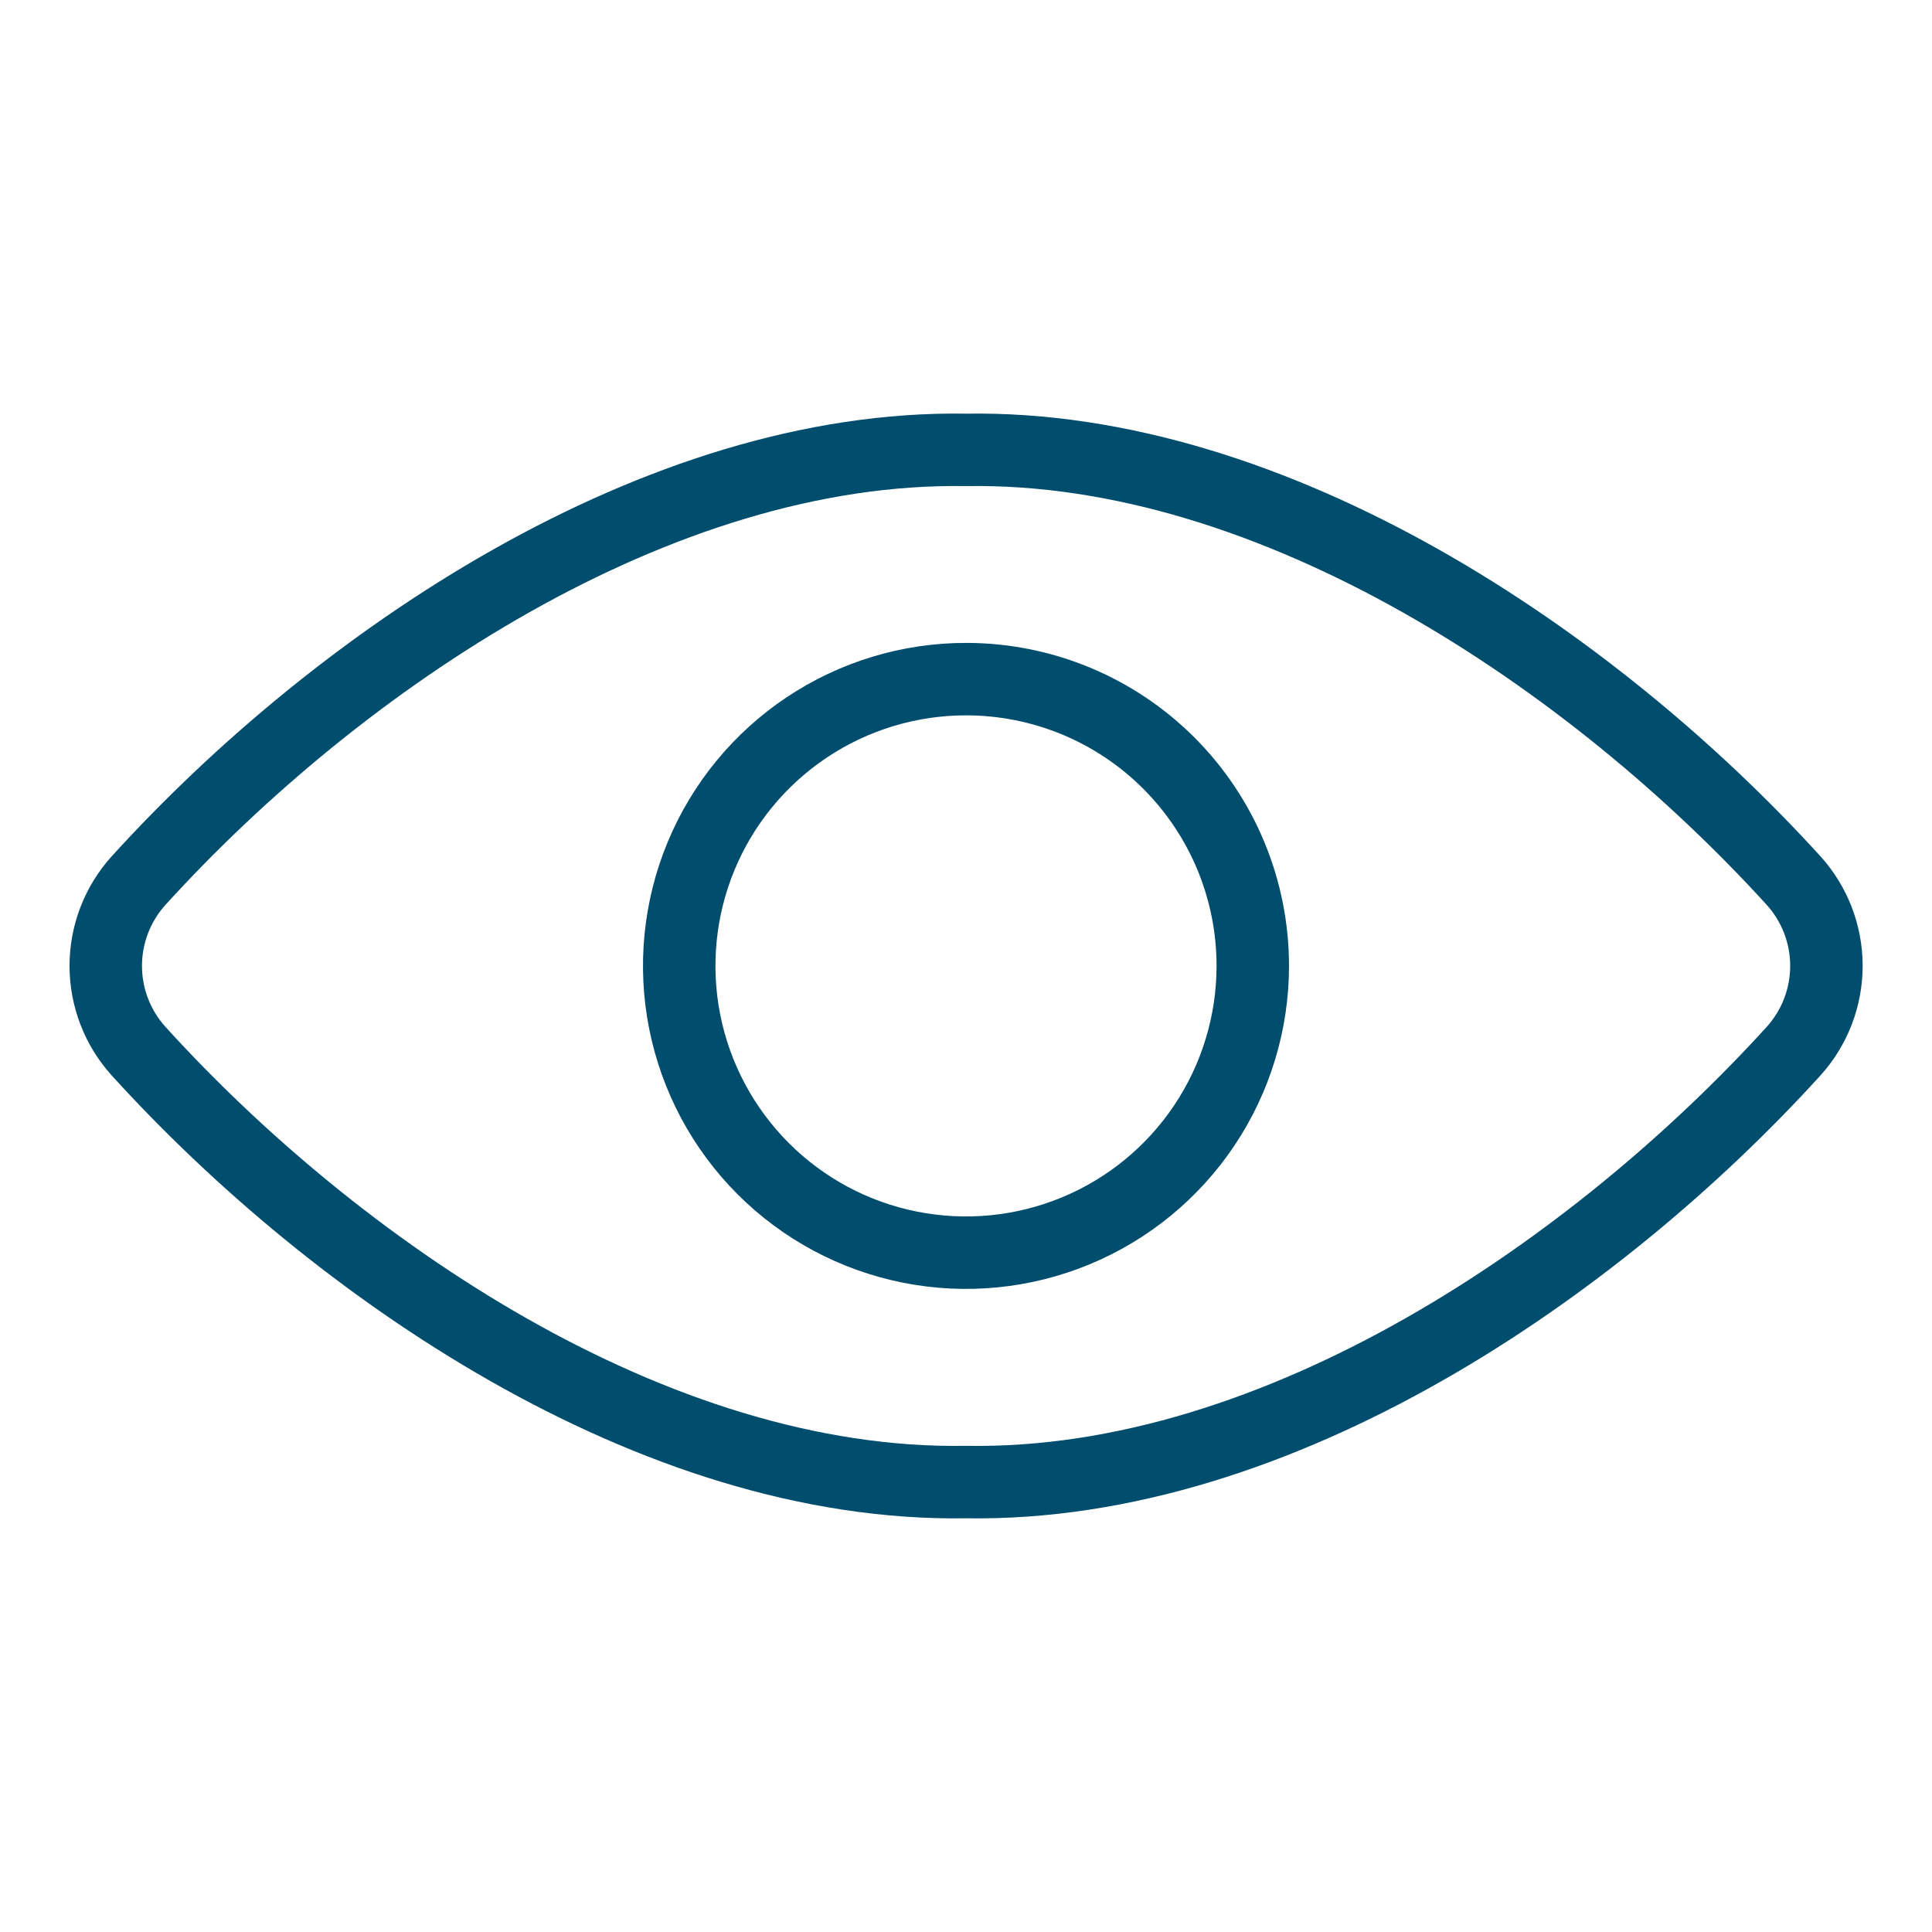
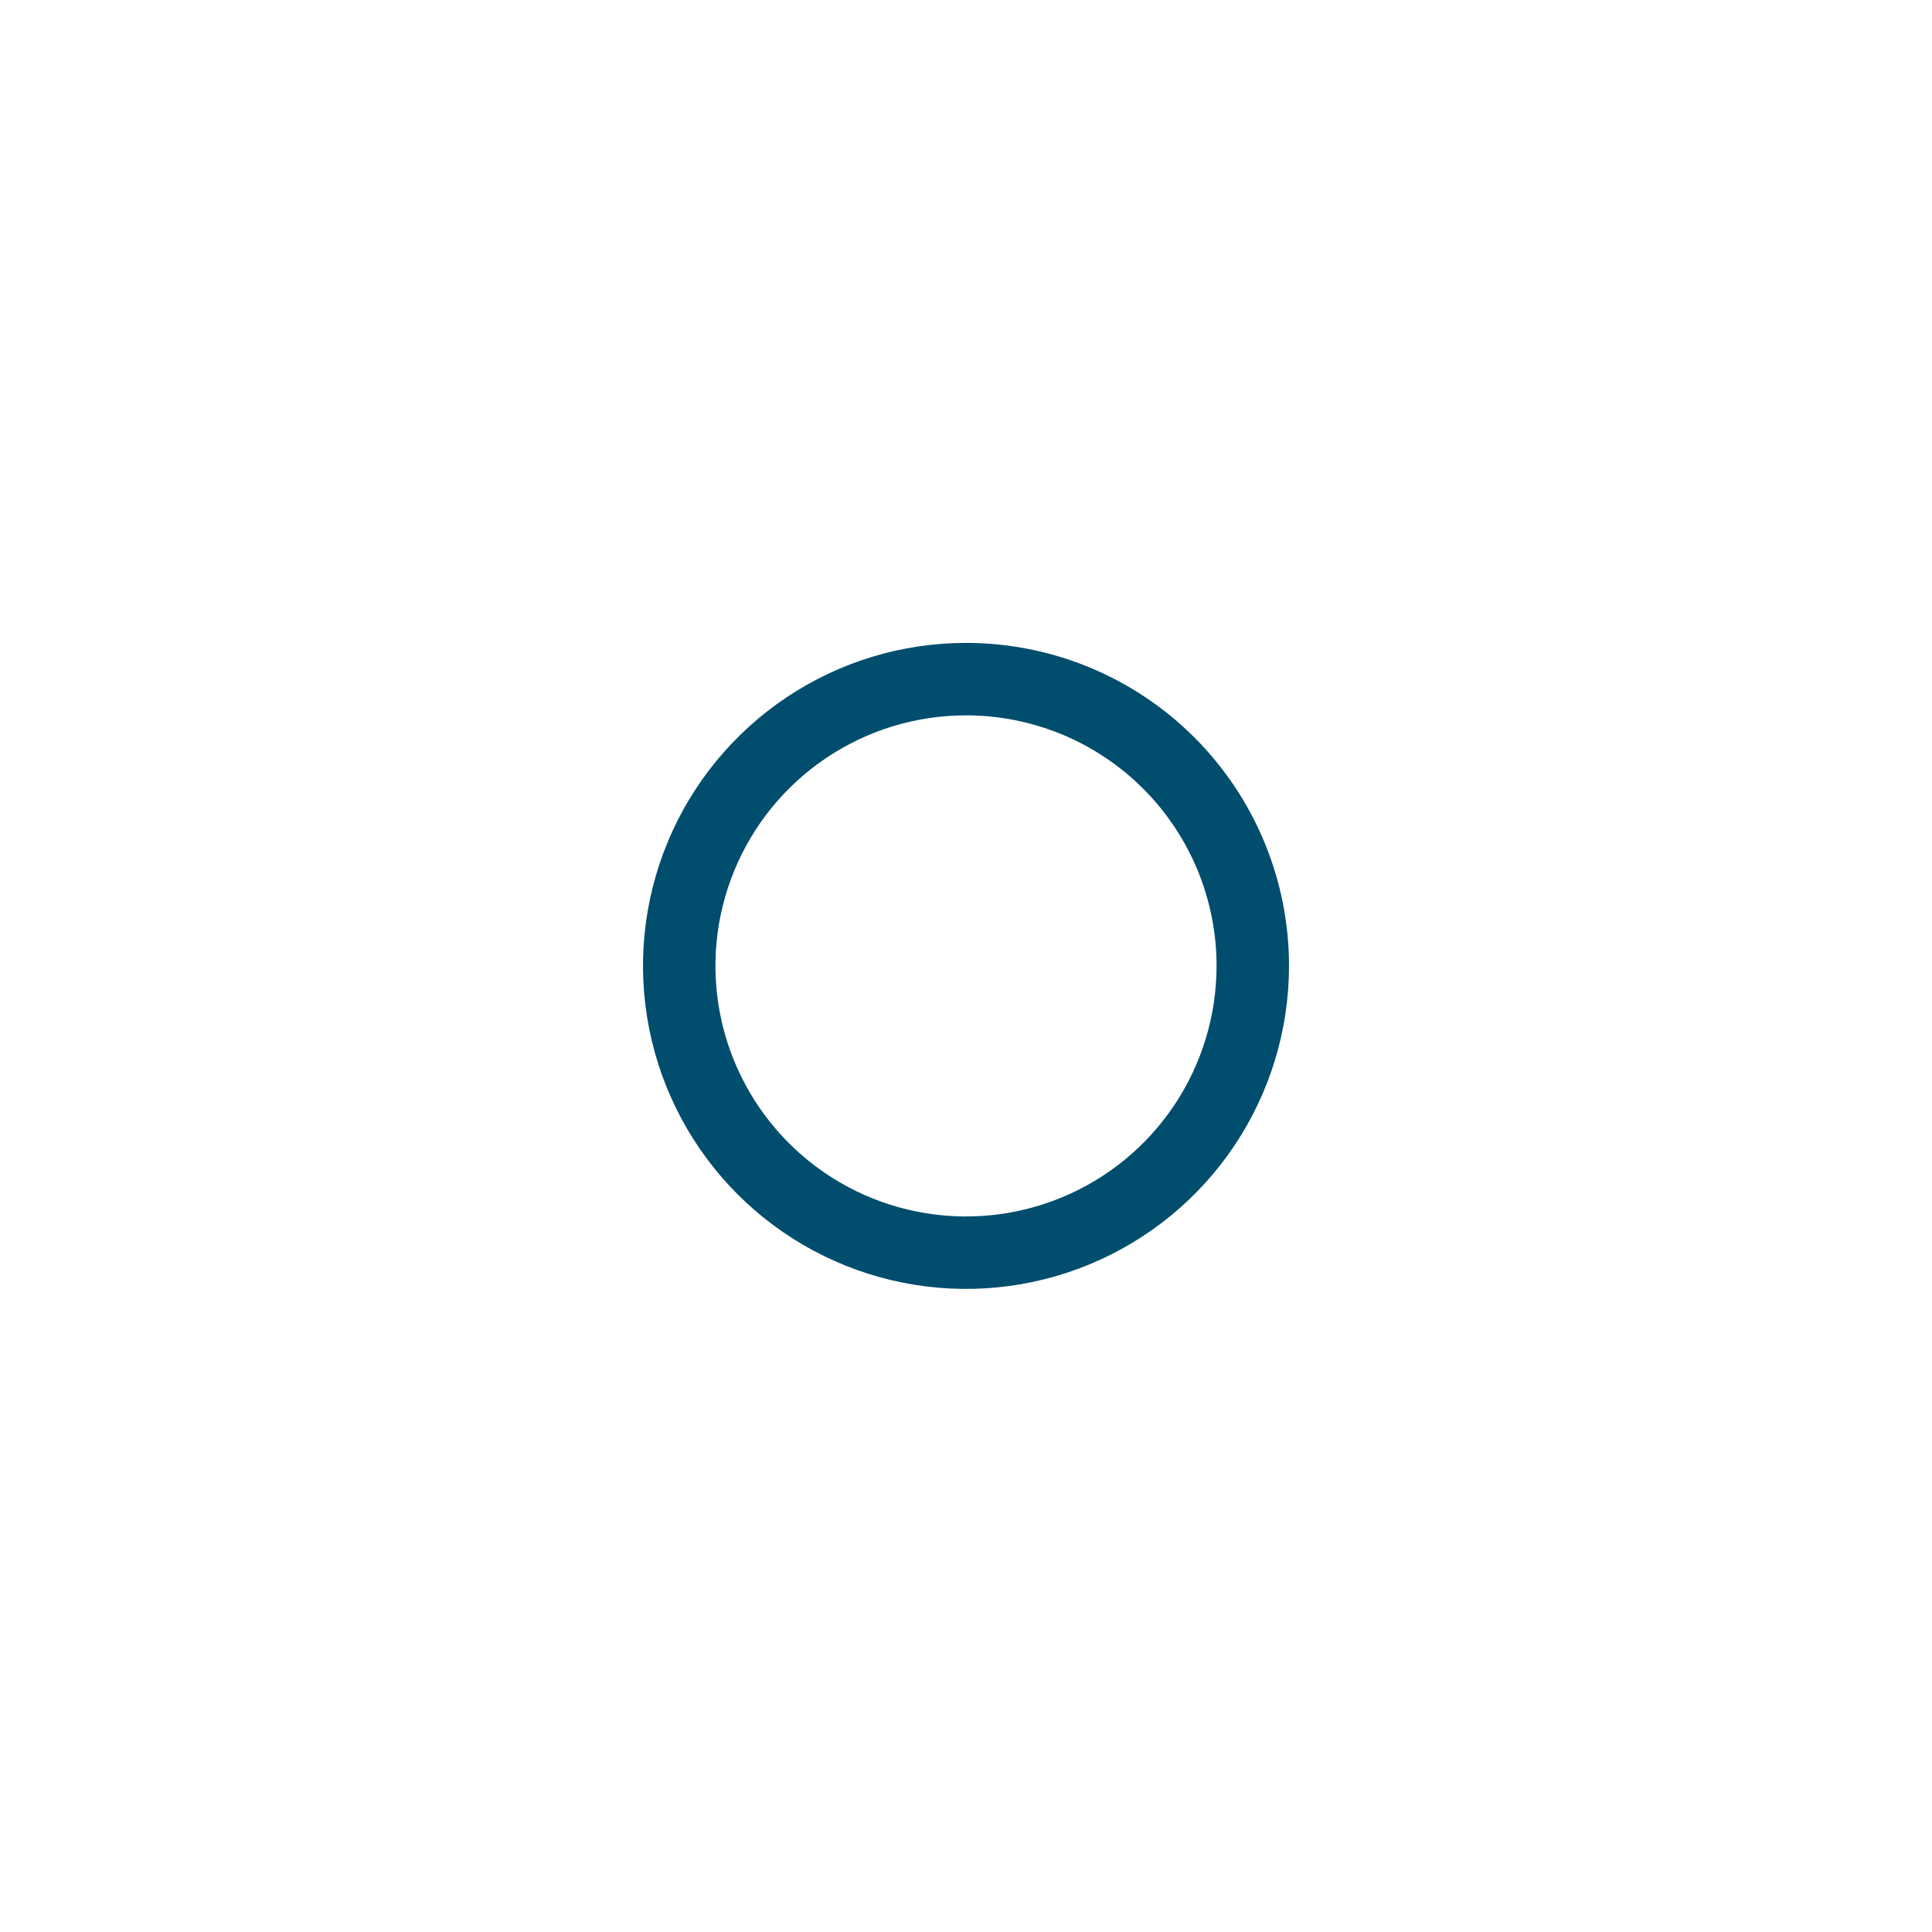
<svg xmlns="http://www.w3.org/2000/svg" width="80" height="80" viewBox="0 0 80 80" fill="none">
-   <path d="M39.999 18.629C27.234 18.413 14.032 27.334 5.732 36.47C4.861 37.437 4.379 38.693 4.379 39.994C4.379 41.296 4.861 42.552 5.732 43.519C13.852 52.462 27.015 61.588 39.999 61.369C52.982 61.588 66.149 52.462 74.275 43.519C75.146 42.552 75.628 41.296 75.628 39.994C75.628 38.693 75.146 37.437 74.275 36.47C65.965 27.334 52.764 18.413 39.999 18.629Z" stroke="#004D6D" stroke-width="3" stroke-linecap="round" stroke-linejoin="round" />
  <path d="M51.875 39.999C51.874 42.348 51.177 44.643 49.872 46.596C48.567 48.548 46.712 50.07 44.542 50.968C42.372 51.866 39.985 52.101 37.681 51.642C35.378 51.184 33.262 50.053 31.602 48.392C29.942 46.731 28.811 44.615 28.353 42.312C27.895 40.008 28.13 37.621 29.029 35.451C29.928 33.281 31.45 31.427 33.403 30.122C35.356 28.817 37.651 28.121 40 28.121C41.56 28.121 43.105 28.428 44.546 29.024C45.987 29.621 47.296 30.496 48.399 31.599C49.502 32.703 50.376 34.012 50.973 35.453C51.569 36.895 51.876 38.439 51.875 39.999Z" stroke="#004D6D" stroke-width="3" stroke-linecap="round" stroke-linejoin="round" />
</svg>